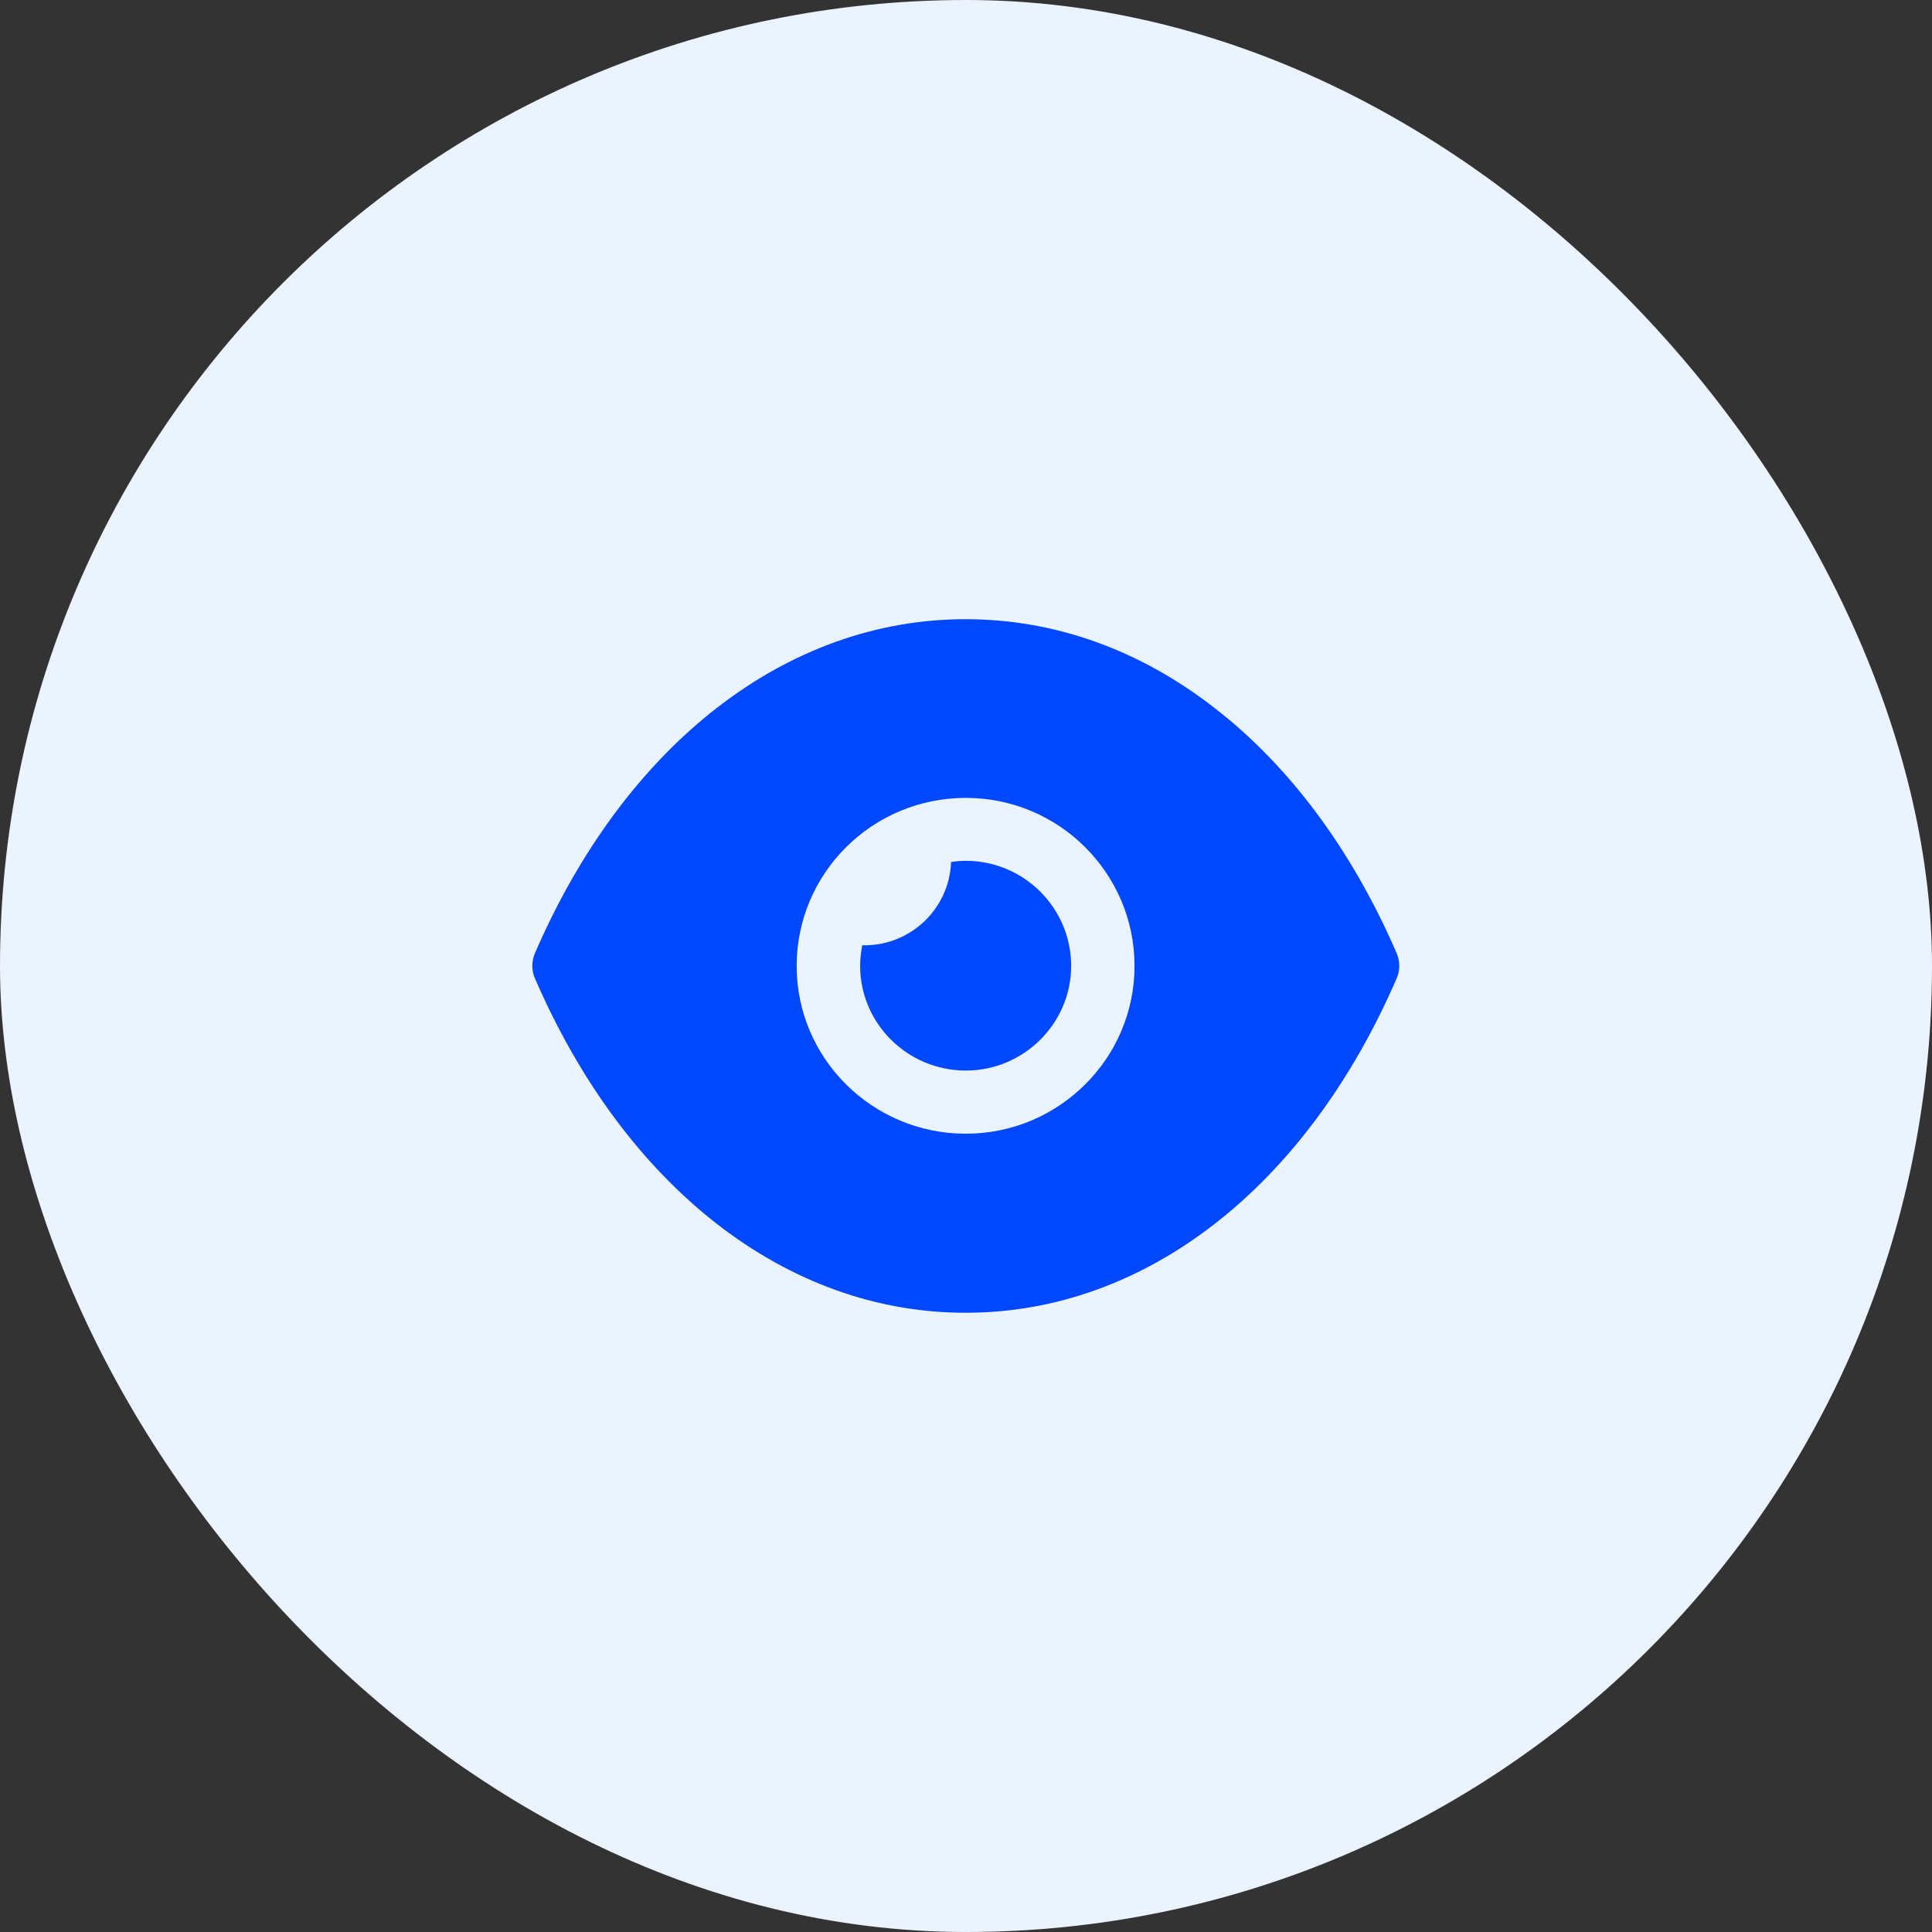
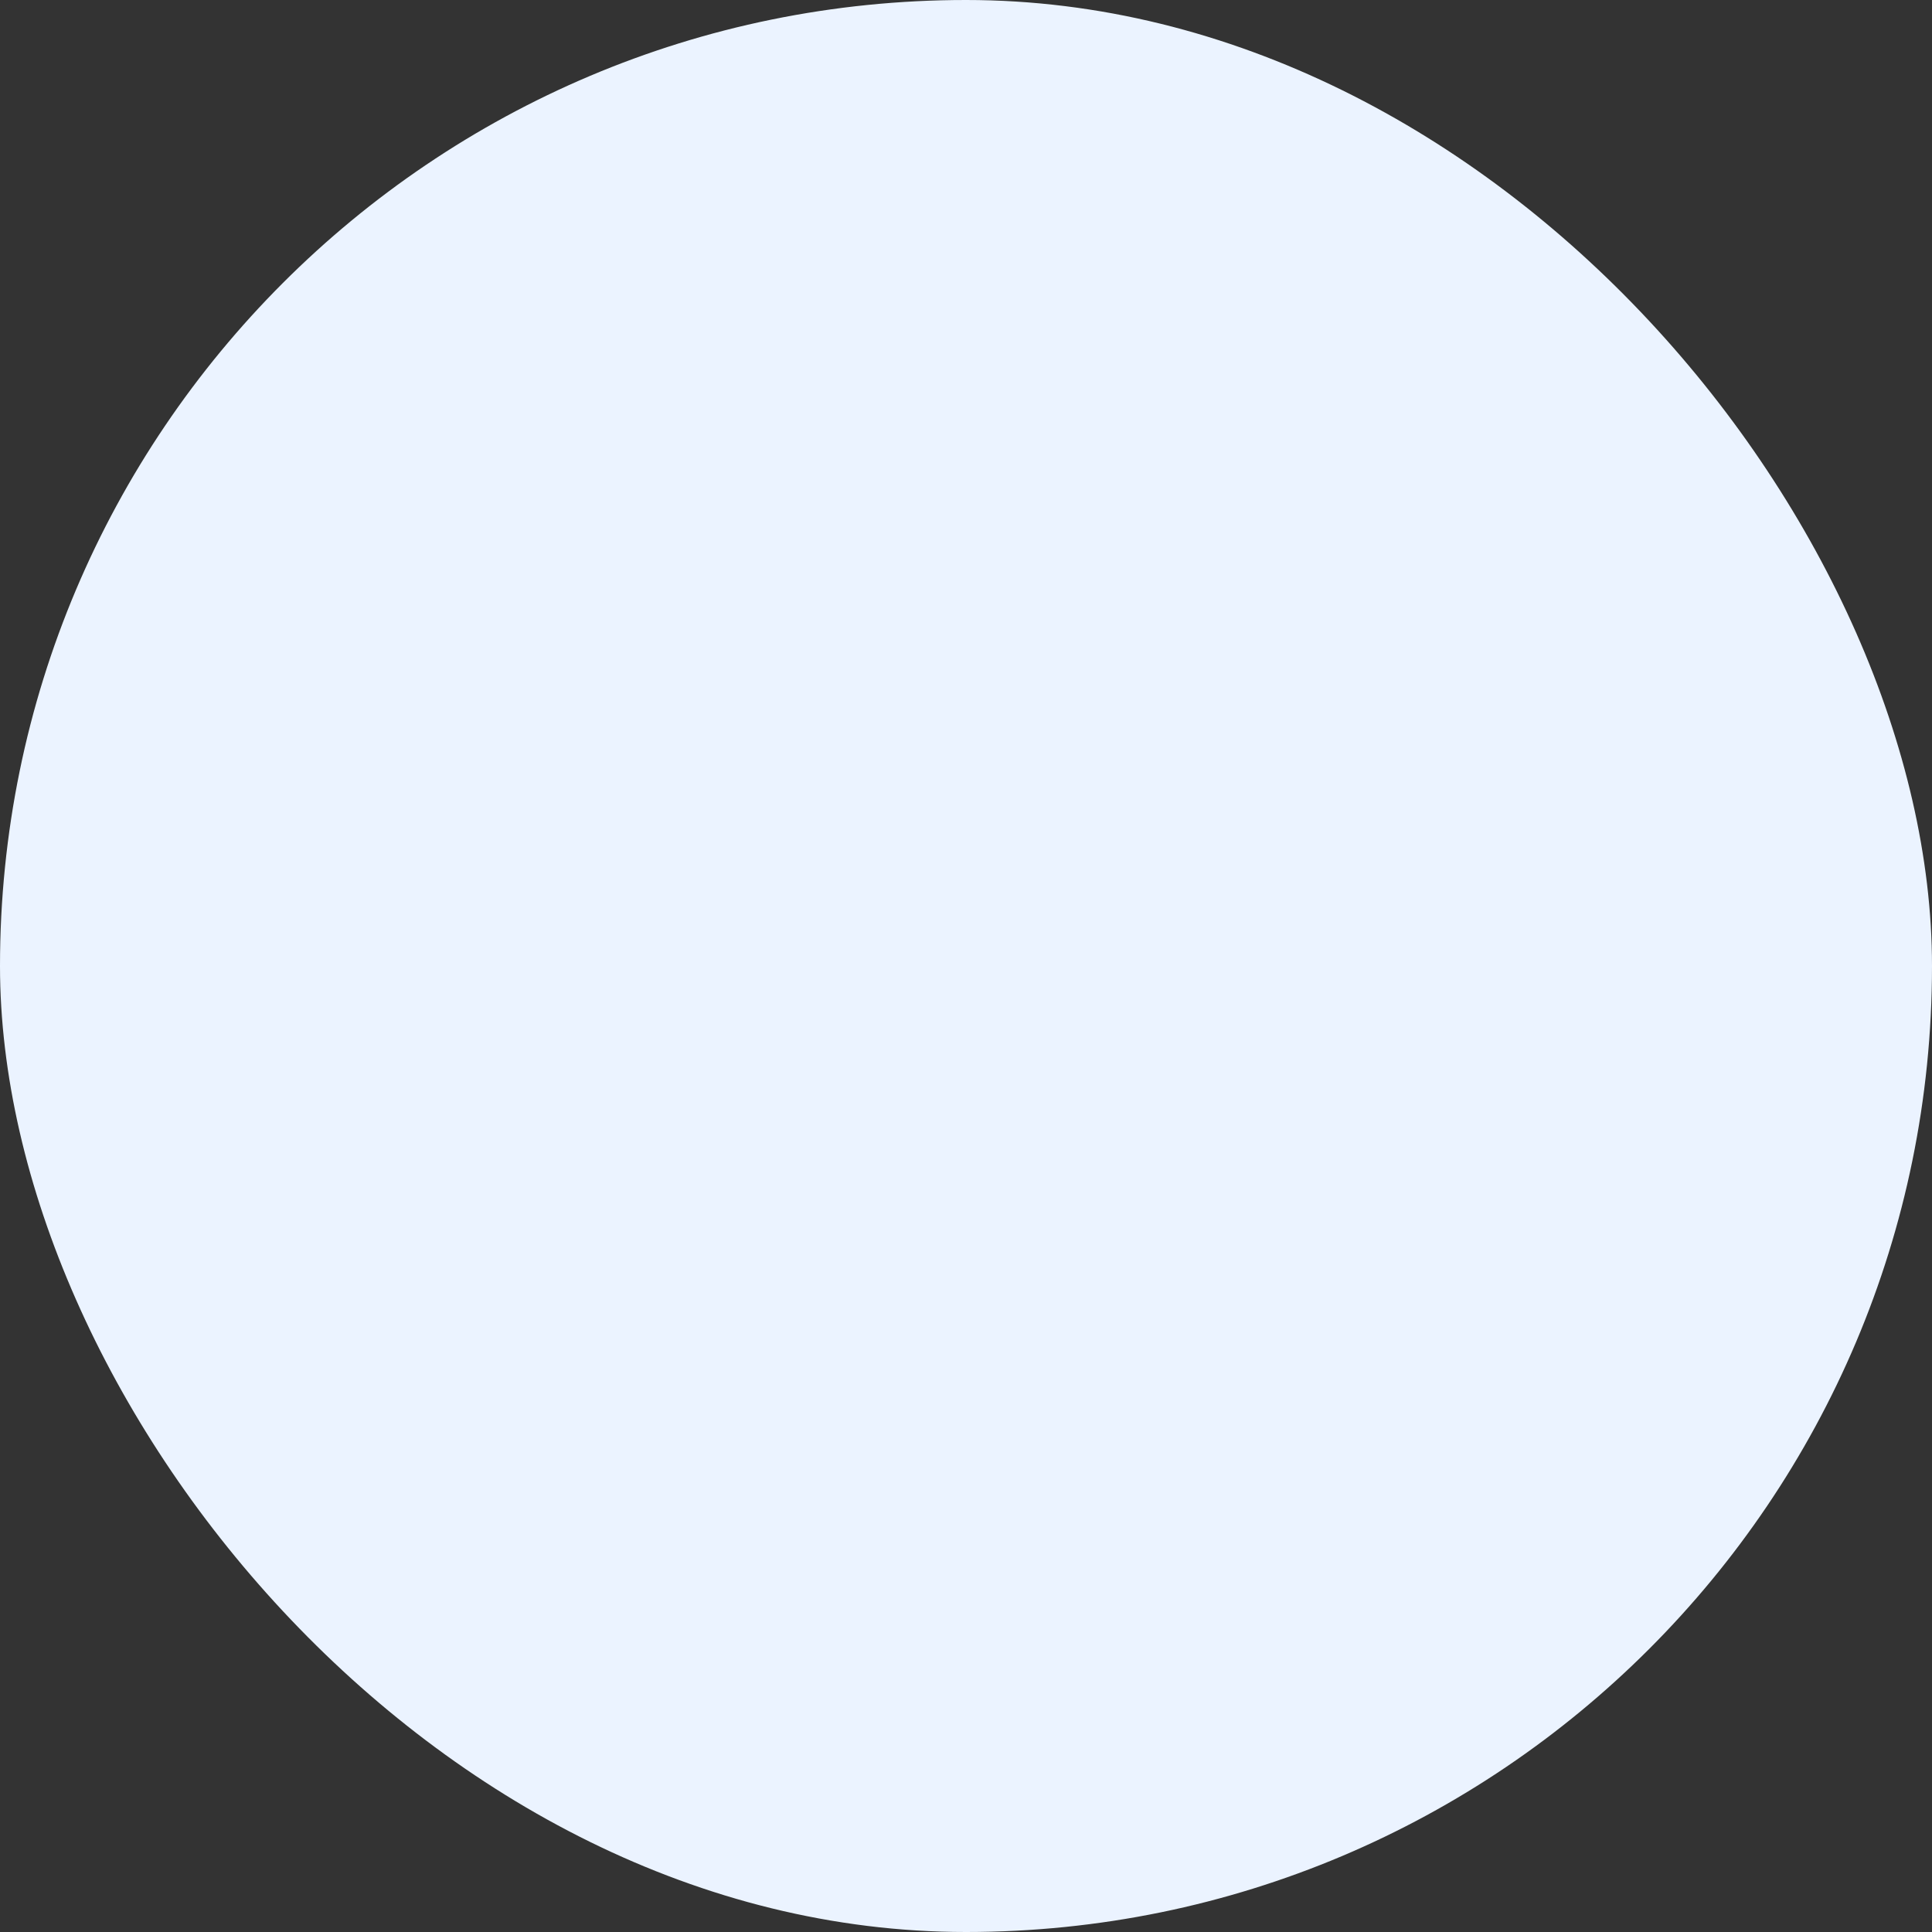
<svg xmlns="http://www.w3.org/2000/svg" width="52" height="52" viewBox="0 0 52 52" fill="none">
  <rect x="0" y="0" width="52" height="52" fill="#333333" stroke="none" />
  <rect width="52" height="52" rx="26" fill="#EBF3FF" />
-   <path d="M25.995 16.666C28.408 16.666 30.696 17.504 32.688 19.054C34.679 20.592 36.375 22.843 37.593 25.66C37.684 25.875 37.684 26.124 37.593 26.328C35.157 31.962 30.821 35.333 25.995 35.333H25.983C21.169 35.333 16.832 31.962 14.396 26.328C14.305 26.124 14.305 25.875 14.396 25.66C16.832 20.026 21.169 16.666 25.983 16.666H25.995ZM25.995 21.475C23.479 21.475 21.442 23.5 21.442 26C21.442 28.489 23.479 30.514 25.995 30.514C28.499 30.514 30.536 28.489 30.536 26C30.536 23.5 28.499 21.475 25.995 21.475ZM25.996 23.169C27.555 23.169 28.83 24.436 28.83 25.997C28.83 27.547 27.555 28.814 25.996 28.814C24.425 28.814 23.151 27.547 23.151 25.997C23.151 25.805 23.173 25.624 23.207 25.443H23.265C24.528 25.443 25.552 24.447 25.598 23.203C25.723 23.18 25.86 23.169 25.996 23.169Z" fill="#0048FF" />
</svg>